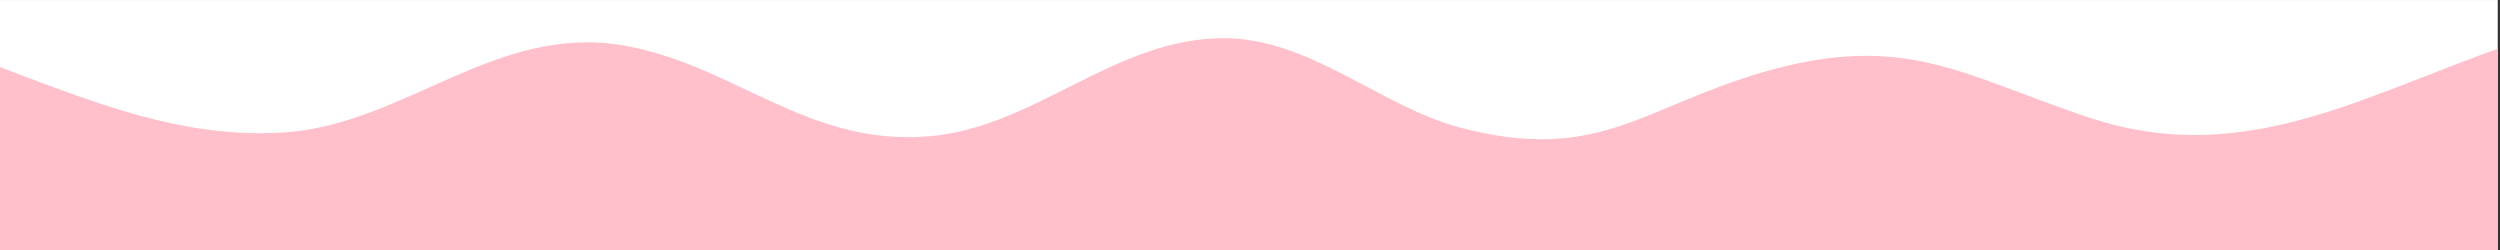
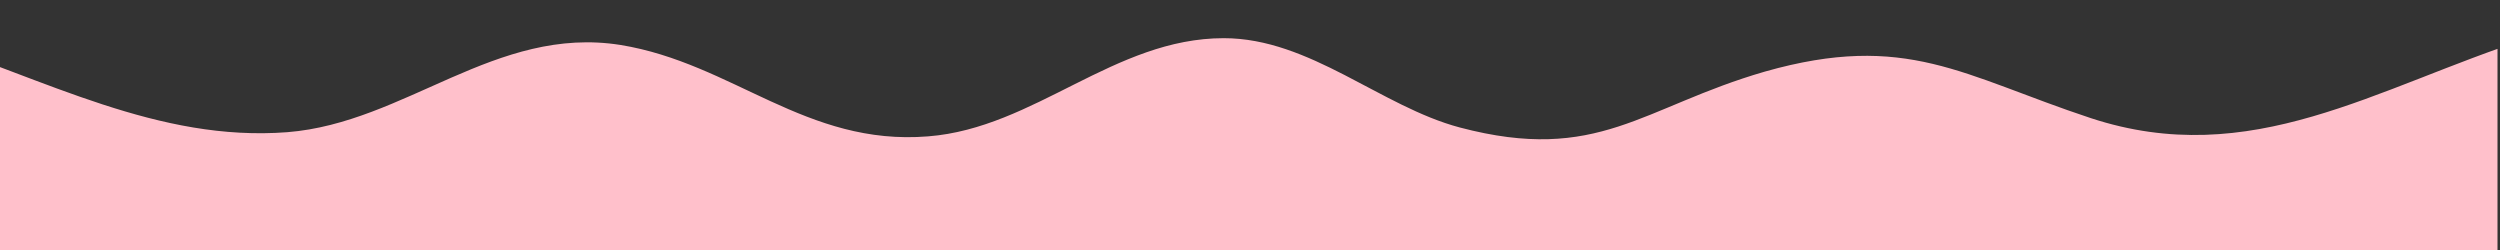
<svg xmlns="http://www.w3.org/2000/svg" version="1.2" preserveAspectRatio="xMidYMid meet" height="100" viewBox="0 0 749.25 75" zoomAndPan="magnify" width="999">
  <rect x="0" y="0" width="749.25" height="75" fill="#333333" stroke="none" />
  <defs>
    <clipPath id="f46f291977">
-       <path d="M 0 0.039 L 748.5 0.039 L 748.5 74.961 L 0 74.961 Z M 0 0.039" />
-     </clipPath>
+       </clipPath>
    <clipPath id="a012f1765a">
      <path d="M 0 11 L 748.5 11 L 748.5 74.961 L 0 74.961 Z M 0 11" />
    </clipPath>
  </defs>
  <g id="1e59d6b642">
    <g clip-path="url(#f46f291977)" clip-rule="nonzero">
-       <path d="M 0 0.039 L 748.5 0.039 L 748.5 74.961 L 0 74.961 Z M 0 0.039" style="stroke:none;fill-rule:nonzero;fill:#ffffff;fill-opacity:1;" />
+       <path d="M 0 0.039 L 748.5 0.039 L 0 74.961 Z M 0 0.039" style="stroke:none;fill-rule:nonzero;fill:#ffffff;fill-opacity:1;" />
      <path d="M 0 0.039 L 748.5 0.039 L 748.5 74.961 L 0 74.961 Z M 0 0.039" style="stroke:none;fill-rule:nonzero;fill:#ffffff;fill-opacity:1;" />
    </g>
    <g clip-path="url(#a012f1765a)" clip-rule="nonzero">
      <path d="M 757.746 358.133 C 711.887 373.004 674.48 397.891 626.426 382.082 C 588.082 369.559 571.176 356.098 528.758 368.152 C 491.977 378.637 478.988 395.699 437.352 384.898 C 413.875 378.793 392.43 358.133 366.605 358.133 C 333.738 358.133 309.945 385.055 278.016 387.559 C 241.391 390.375 219.477 365.488 185.824 360.168 C 148.418 354.062 121.496 383.488 85.965 386.309 C 47.305 389.438 13.656 370.5 -24.379 358.133 C -24.223 242.621 -24.223 126.953 -24.223 11.441 C 13.812 23.809 47.461 42.59 86.121 39.617 C 121.496 36.801 148.574 7.531 185.98 13.477 C 219.633 18.957 241.547 43.844 278.172 40.867 C 310.102 38.363 333.895 11.441 366.762 11.441 C 392.586 11.441 413.875 31.945 437.508 38.207 C 478.988 49.164 492.133 32.105 528.918 21.461 C 571.332 9.41 588.238 22.711 626.586 35.391 C 674.637 51.199 711.887 26.312 757.902 11.441 C 757.746 126.953 757.746 242.621 757.746 358.133 Z M 757.746 358.133" style="stroke:none;fill-rule:nonzero;fill:#ffc0cb;fill-opacity:1;" />
    </g>
  </g>
</svg>